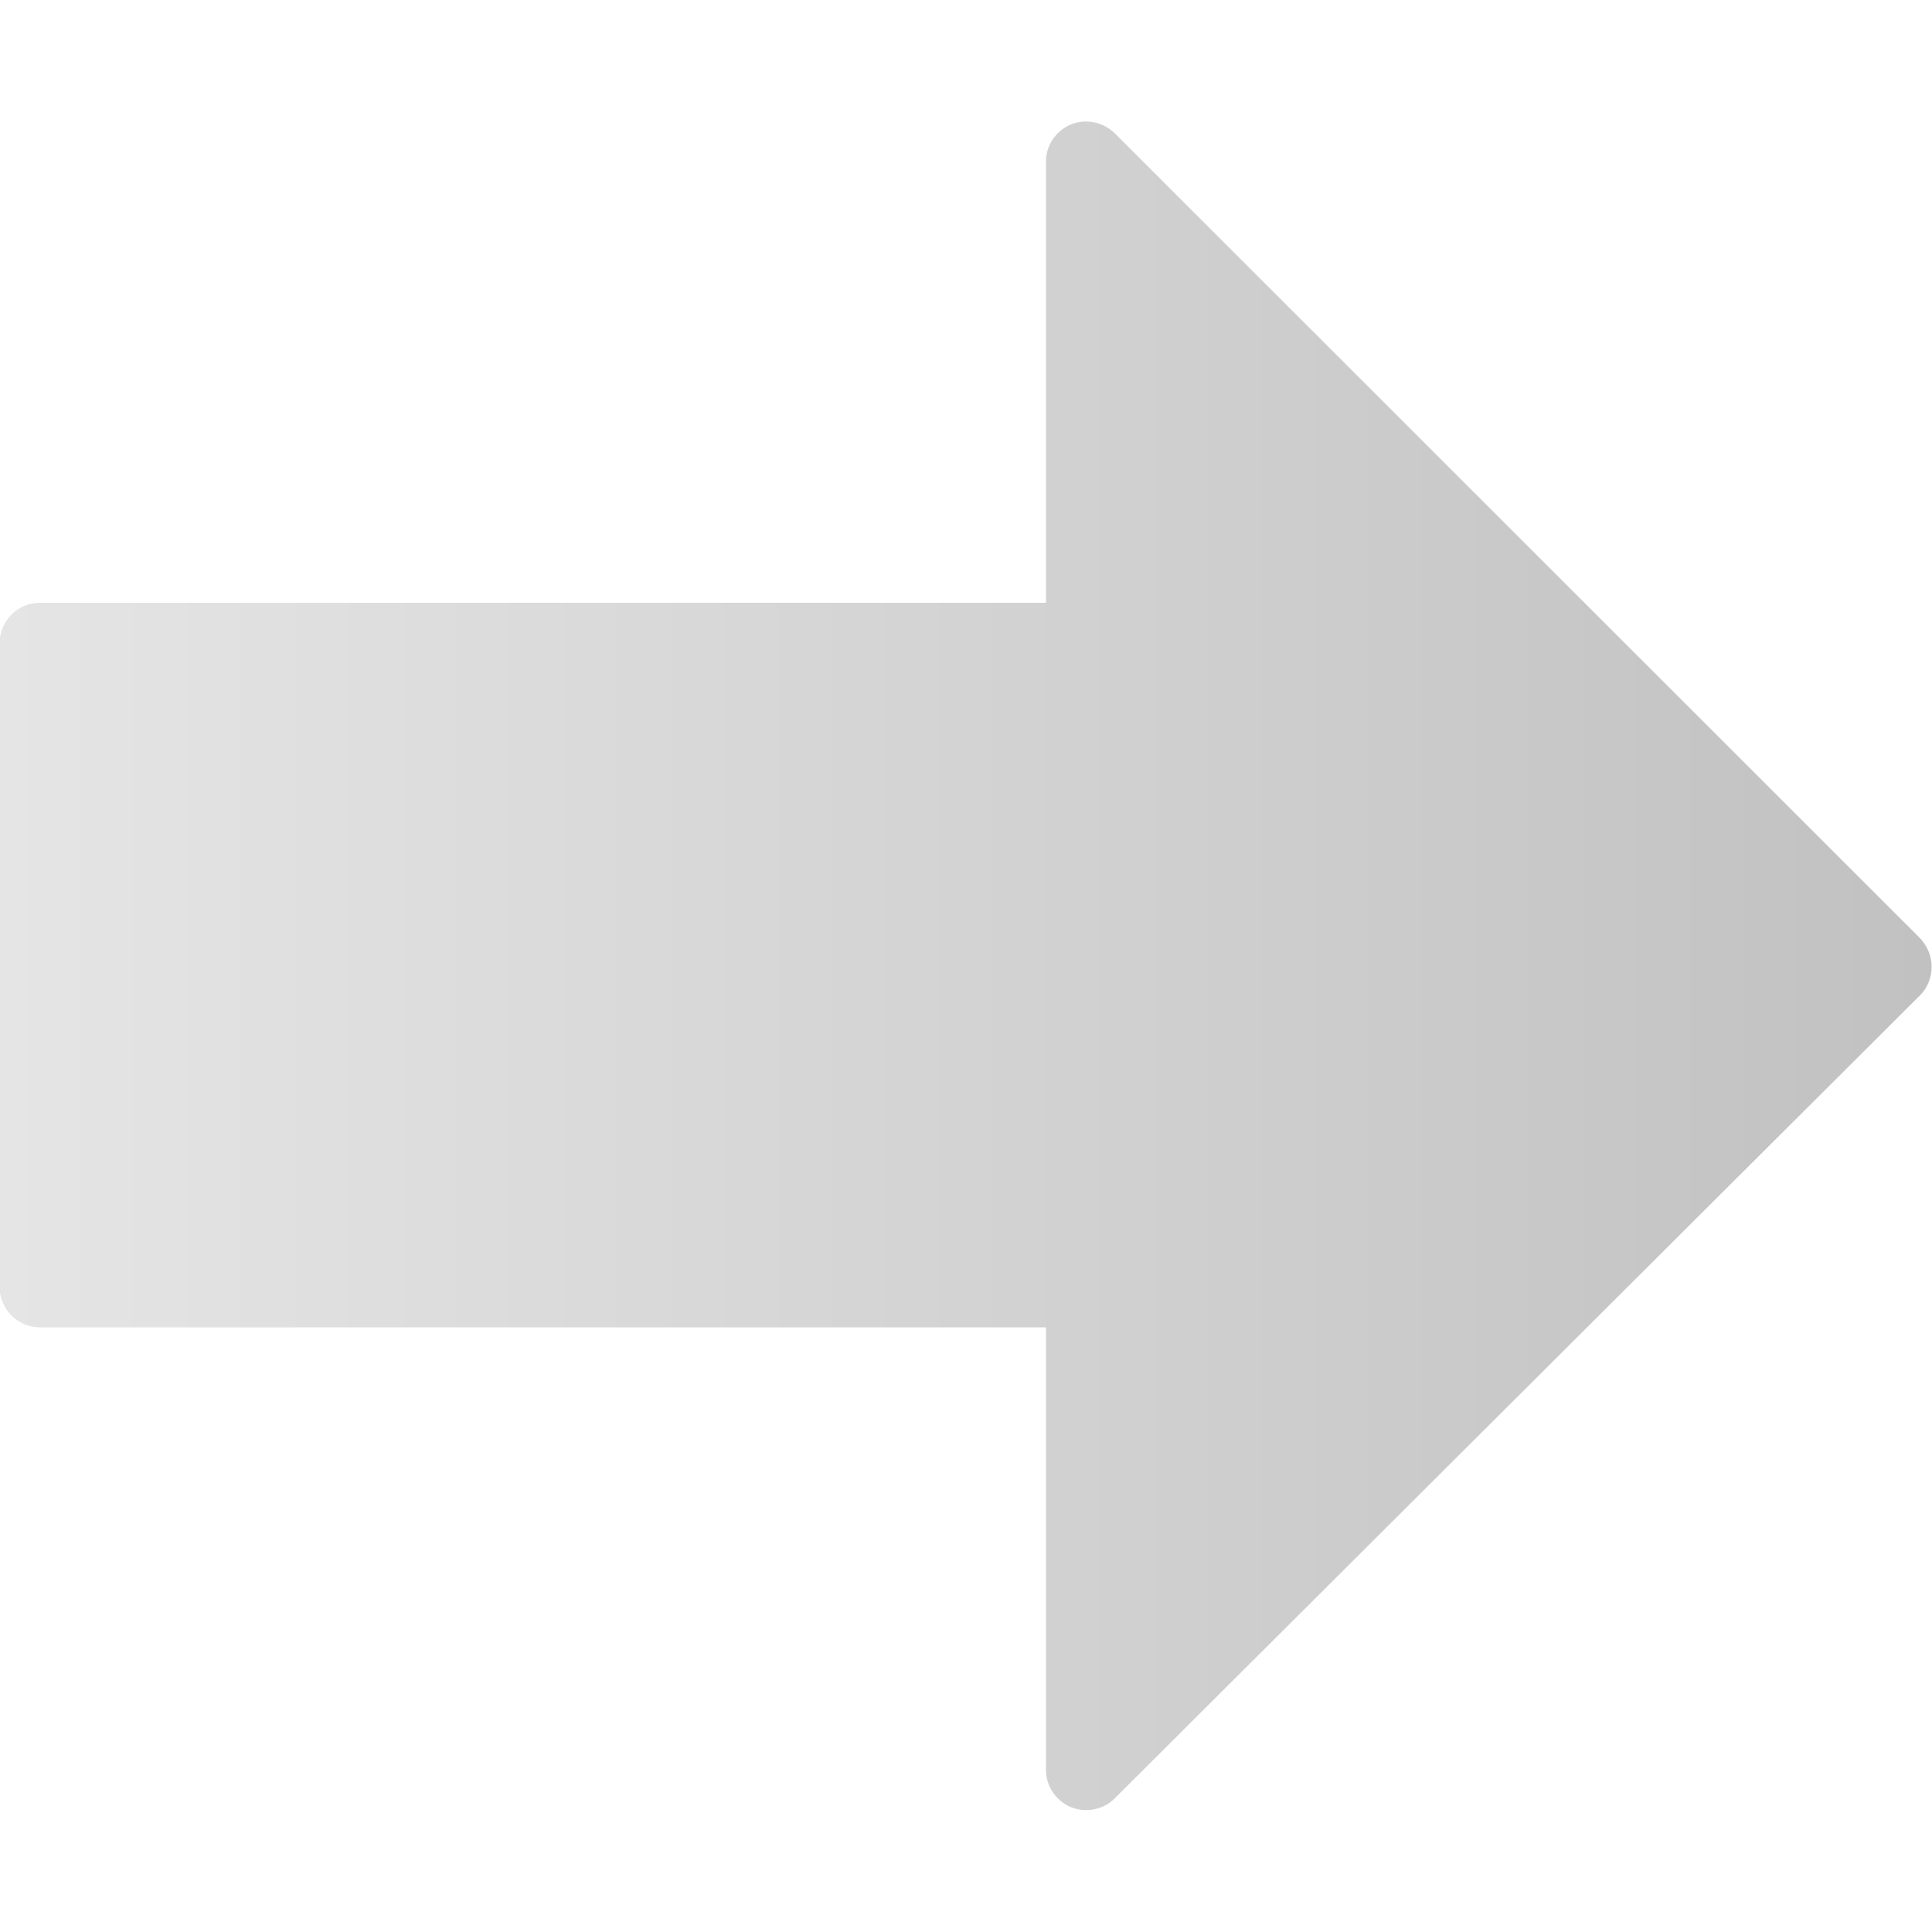
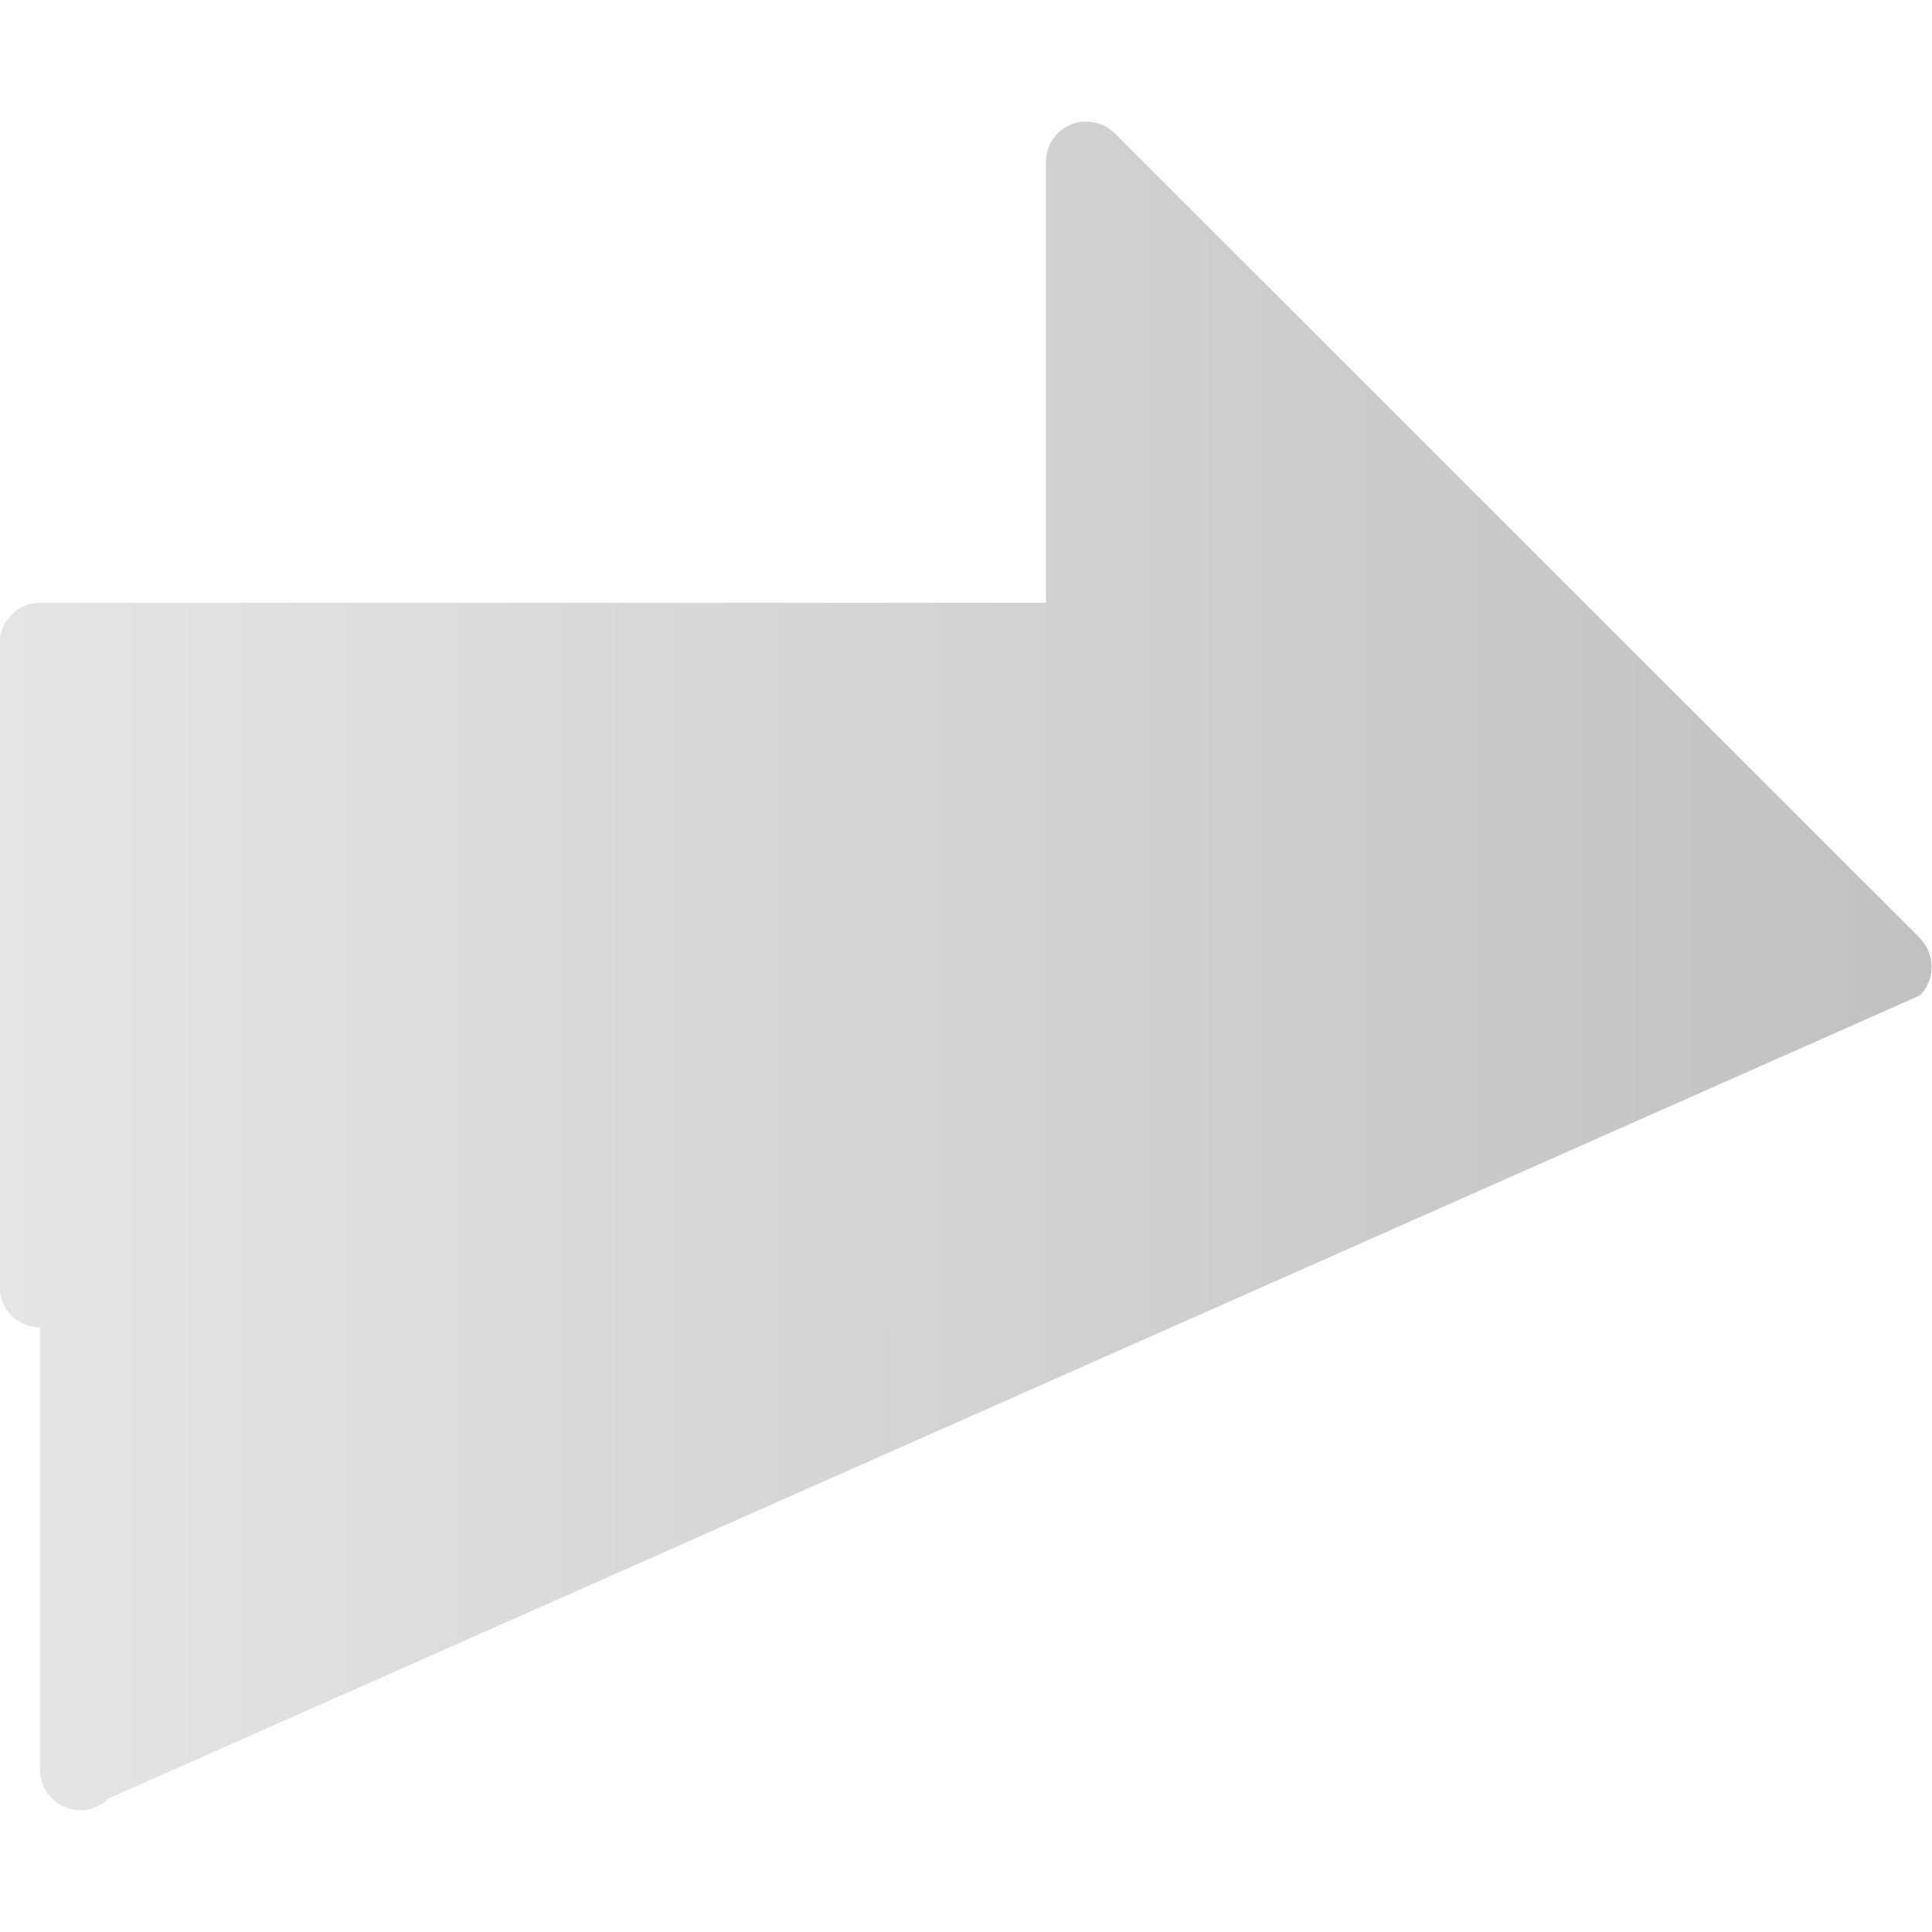
<svg xmlns="http://www.w3.org/2000/svg" id="Capa_1" x="0px" y="0px" viewBox="0 0 512.2 512.2" style="enable-background:new 0 0 512.2 512.2;" xml:space="preserve">
  <style type="text/css"> .st0{fill:url(#SVGID_1_);} </style>
  <g>
    <g>
      <linearGradient id="SVGID_1_" gradientUnits="userSpaceOnUse" x1="-6.723664e-02" y1="256.001" x2="512.105" y2="256.001">
        <stop offset="0" style="stop-color:#E5E5E5" />
        <stop offset="1" style="stop-color:#C1C1C1" />
      </linearGradient>
-       <path class="st0" d="M283.9,33c-4,1.7-6.6,5.5-6.6,9.9l0,116.9l-266.7,0c-5.9,0-10.7,4.8-10.7,10.7l0,170.7 c0,5.9,4.8,10.7,10.7,10.7l266.7,0l0,117.3c0,4.3,2.6,8.2,6.6,9.9c4,1.6,8.6,0.7,11.6-2.3L509,263.9c2-2,3.1-4.7,3.1-7.6 c0-2.8-1.1-5.5-3.1-7.6L295.5,35.3C292.4,32.3,287.8,31.4,283.9,33z" />
+       <path class="st0" d="M283.9,33c-4,1.7-6.6,5.5-6.6,9.9l0,116.9l-266.7,0c-5.9,0-10.7,4.8-10.7,10.7l0,170.7 c0,5.9,4.8,10.7,10.7,10.7l0,117.3c0,4.3,2.6,8.2,6.6,9.9c4,1.6,8.6,0.7,11.6-2.3L509,263.9c2-2,3.1-4.7,3.1-7.6 c0-2.8-1.1-5.5-3.1-7.6L295.5,35.3C292.4,32.3,287.8,31.4,283.9,33z" />
    </g>
  </g>
</svg>